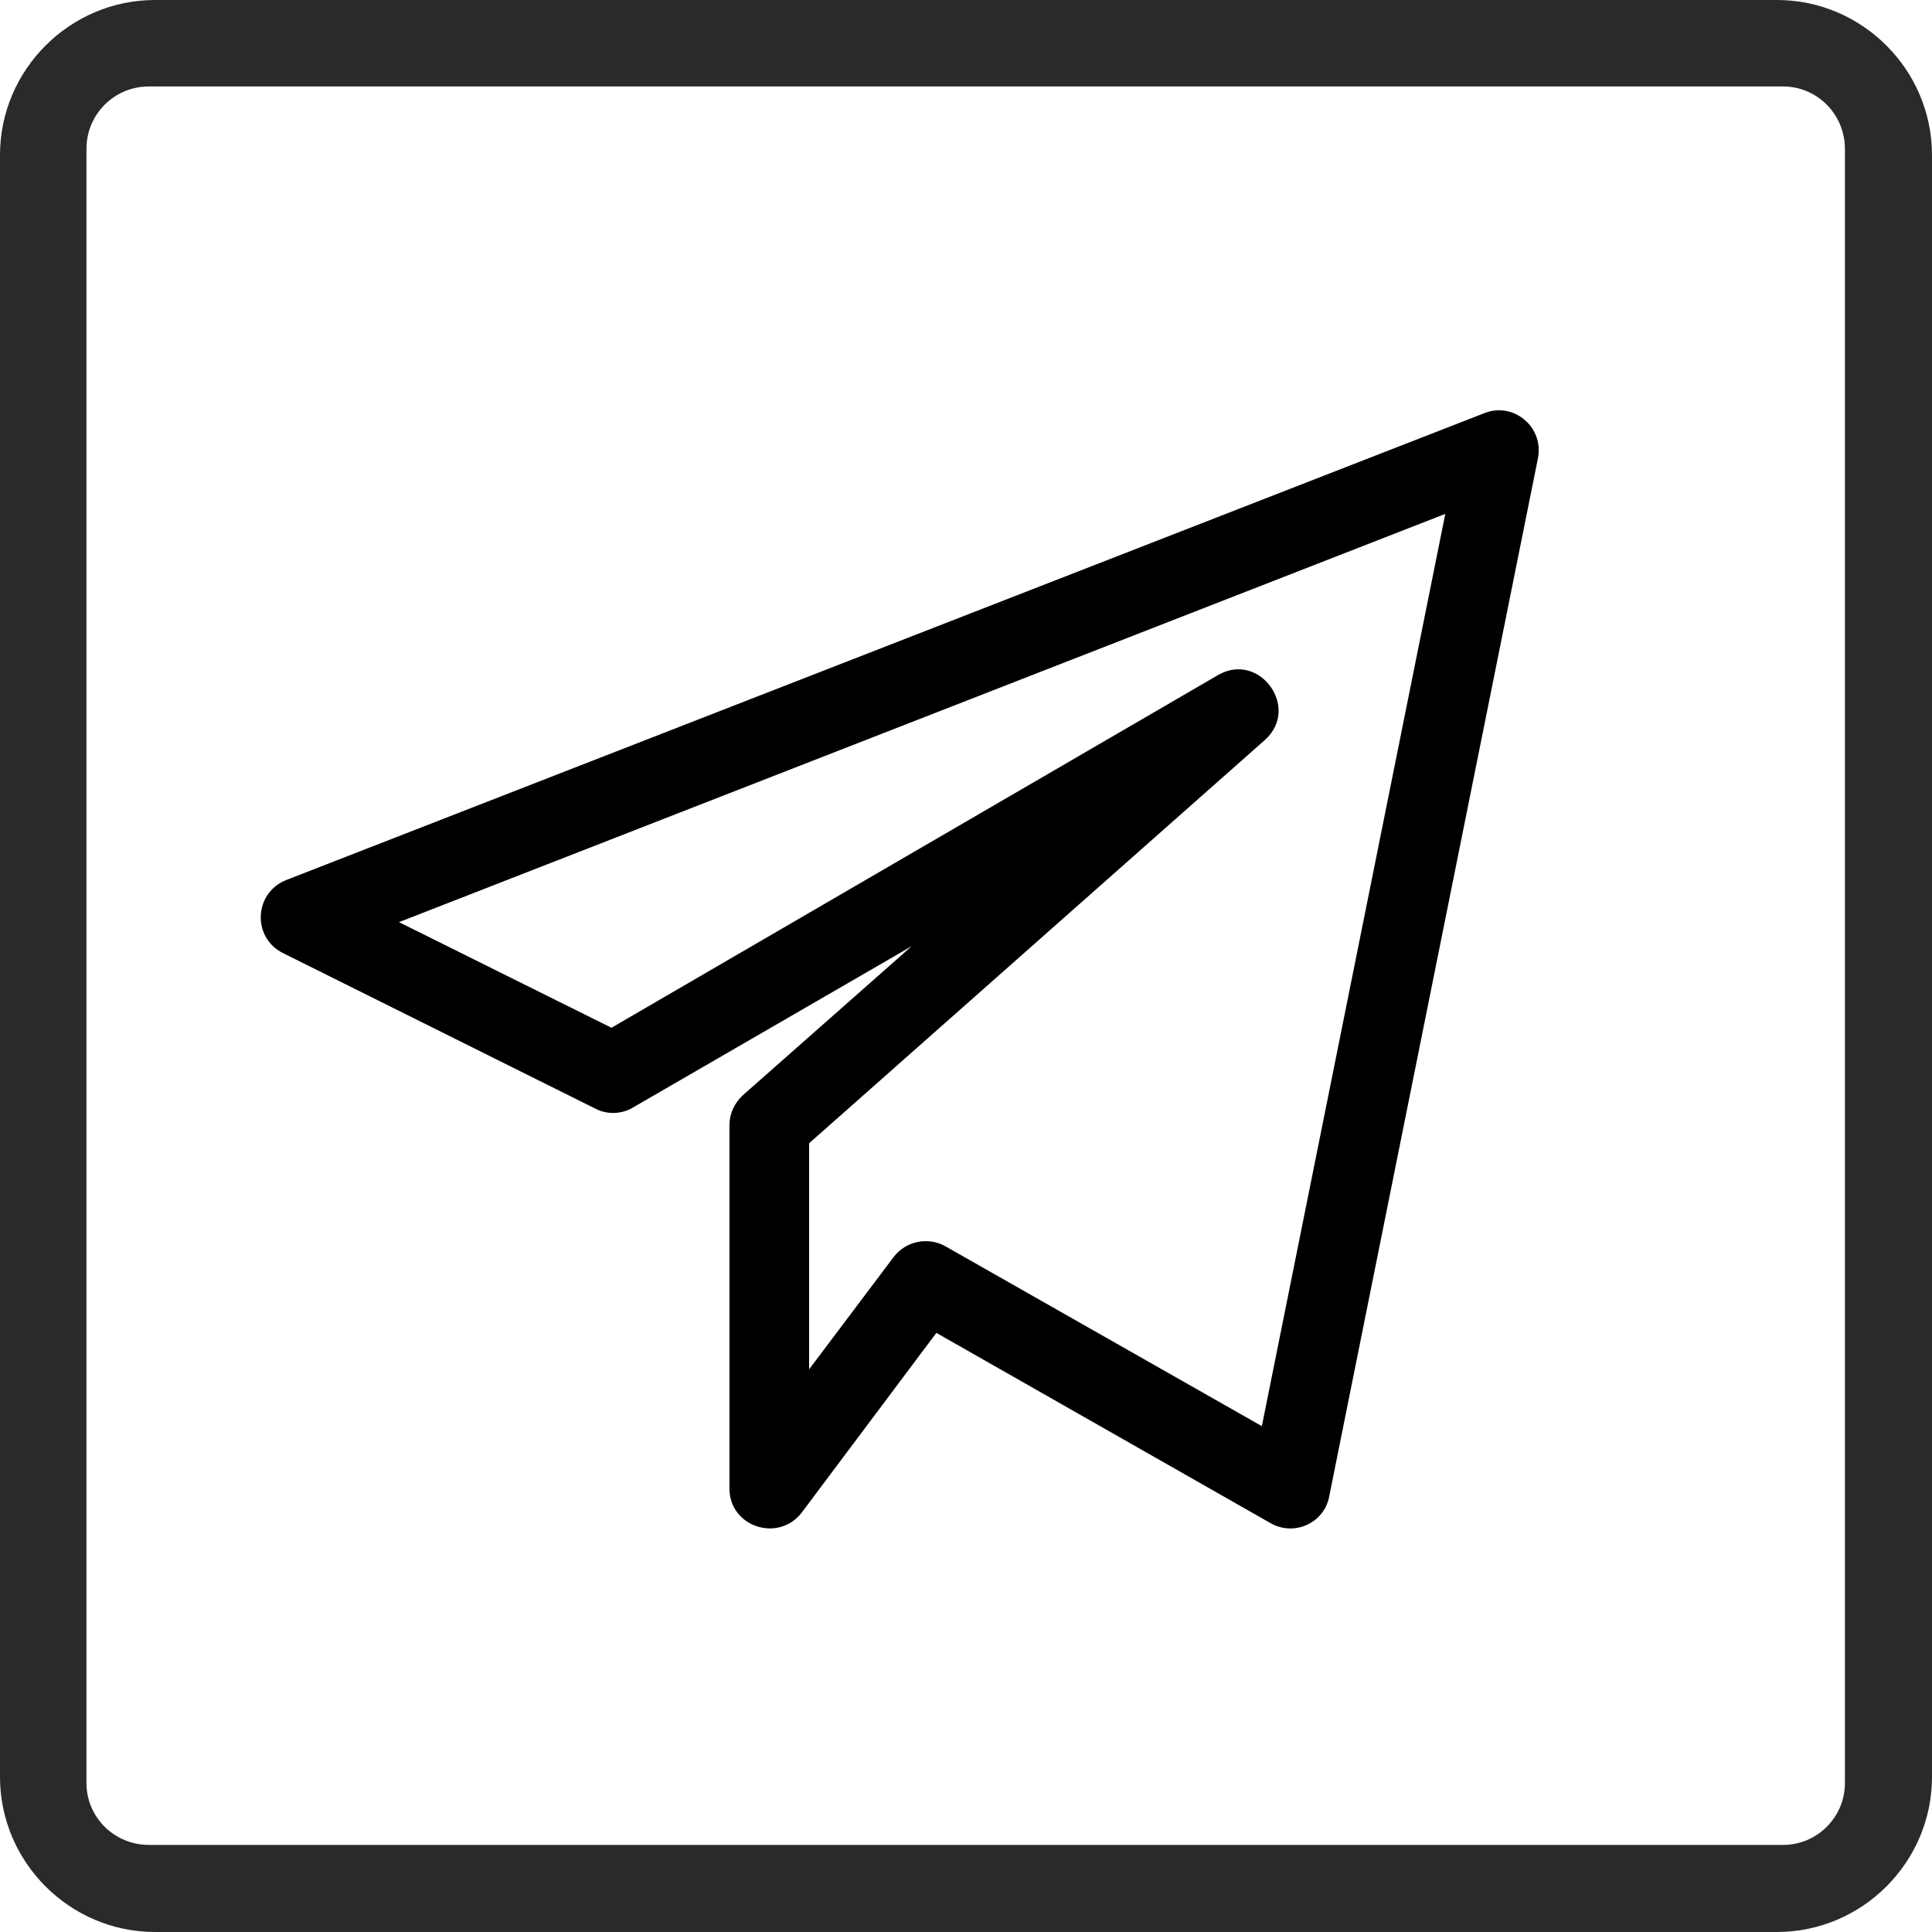
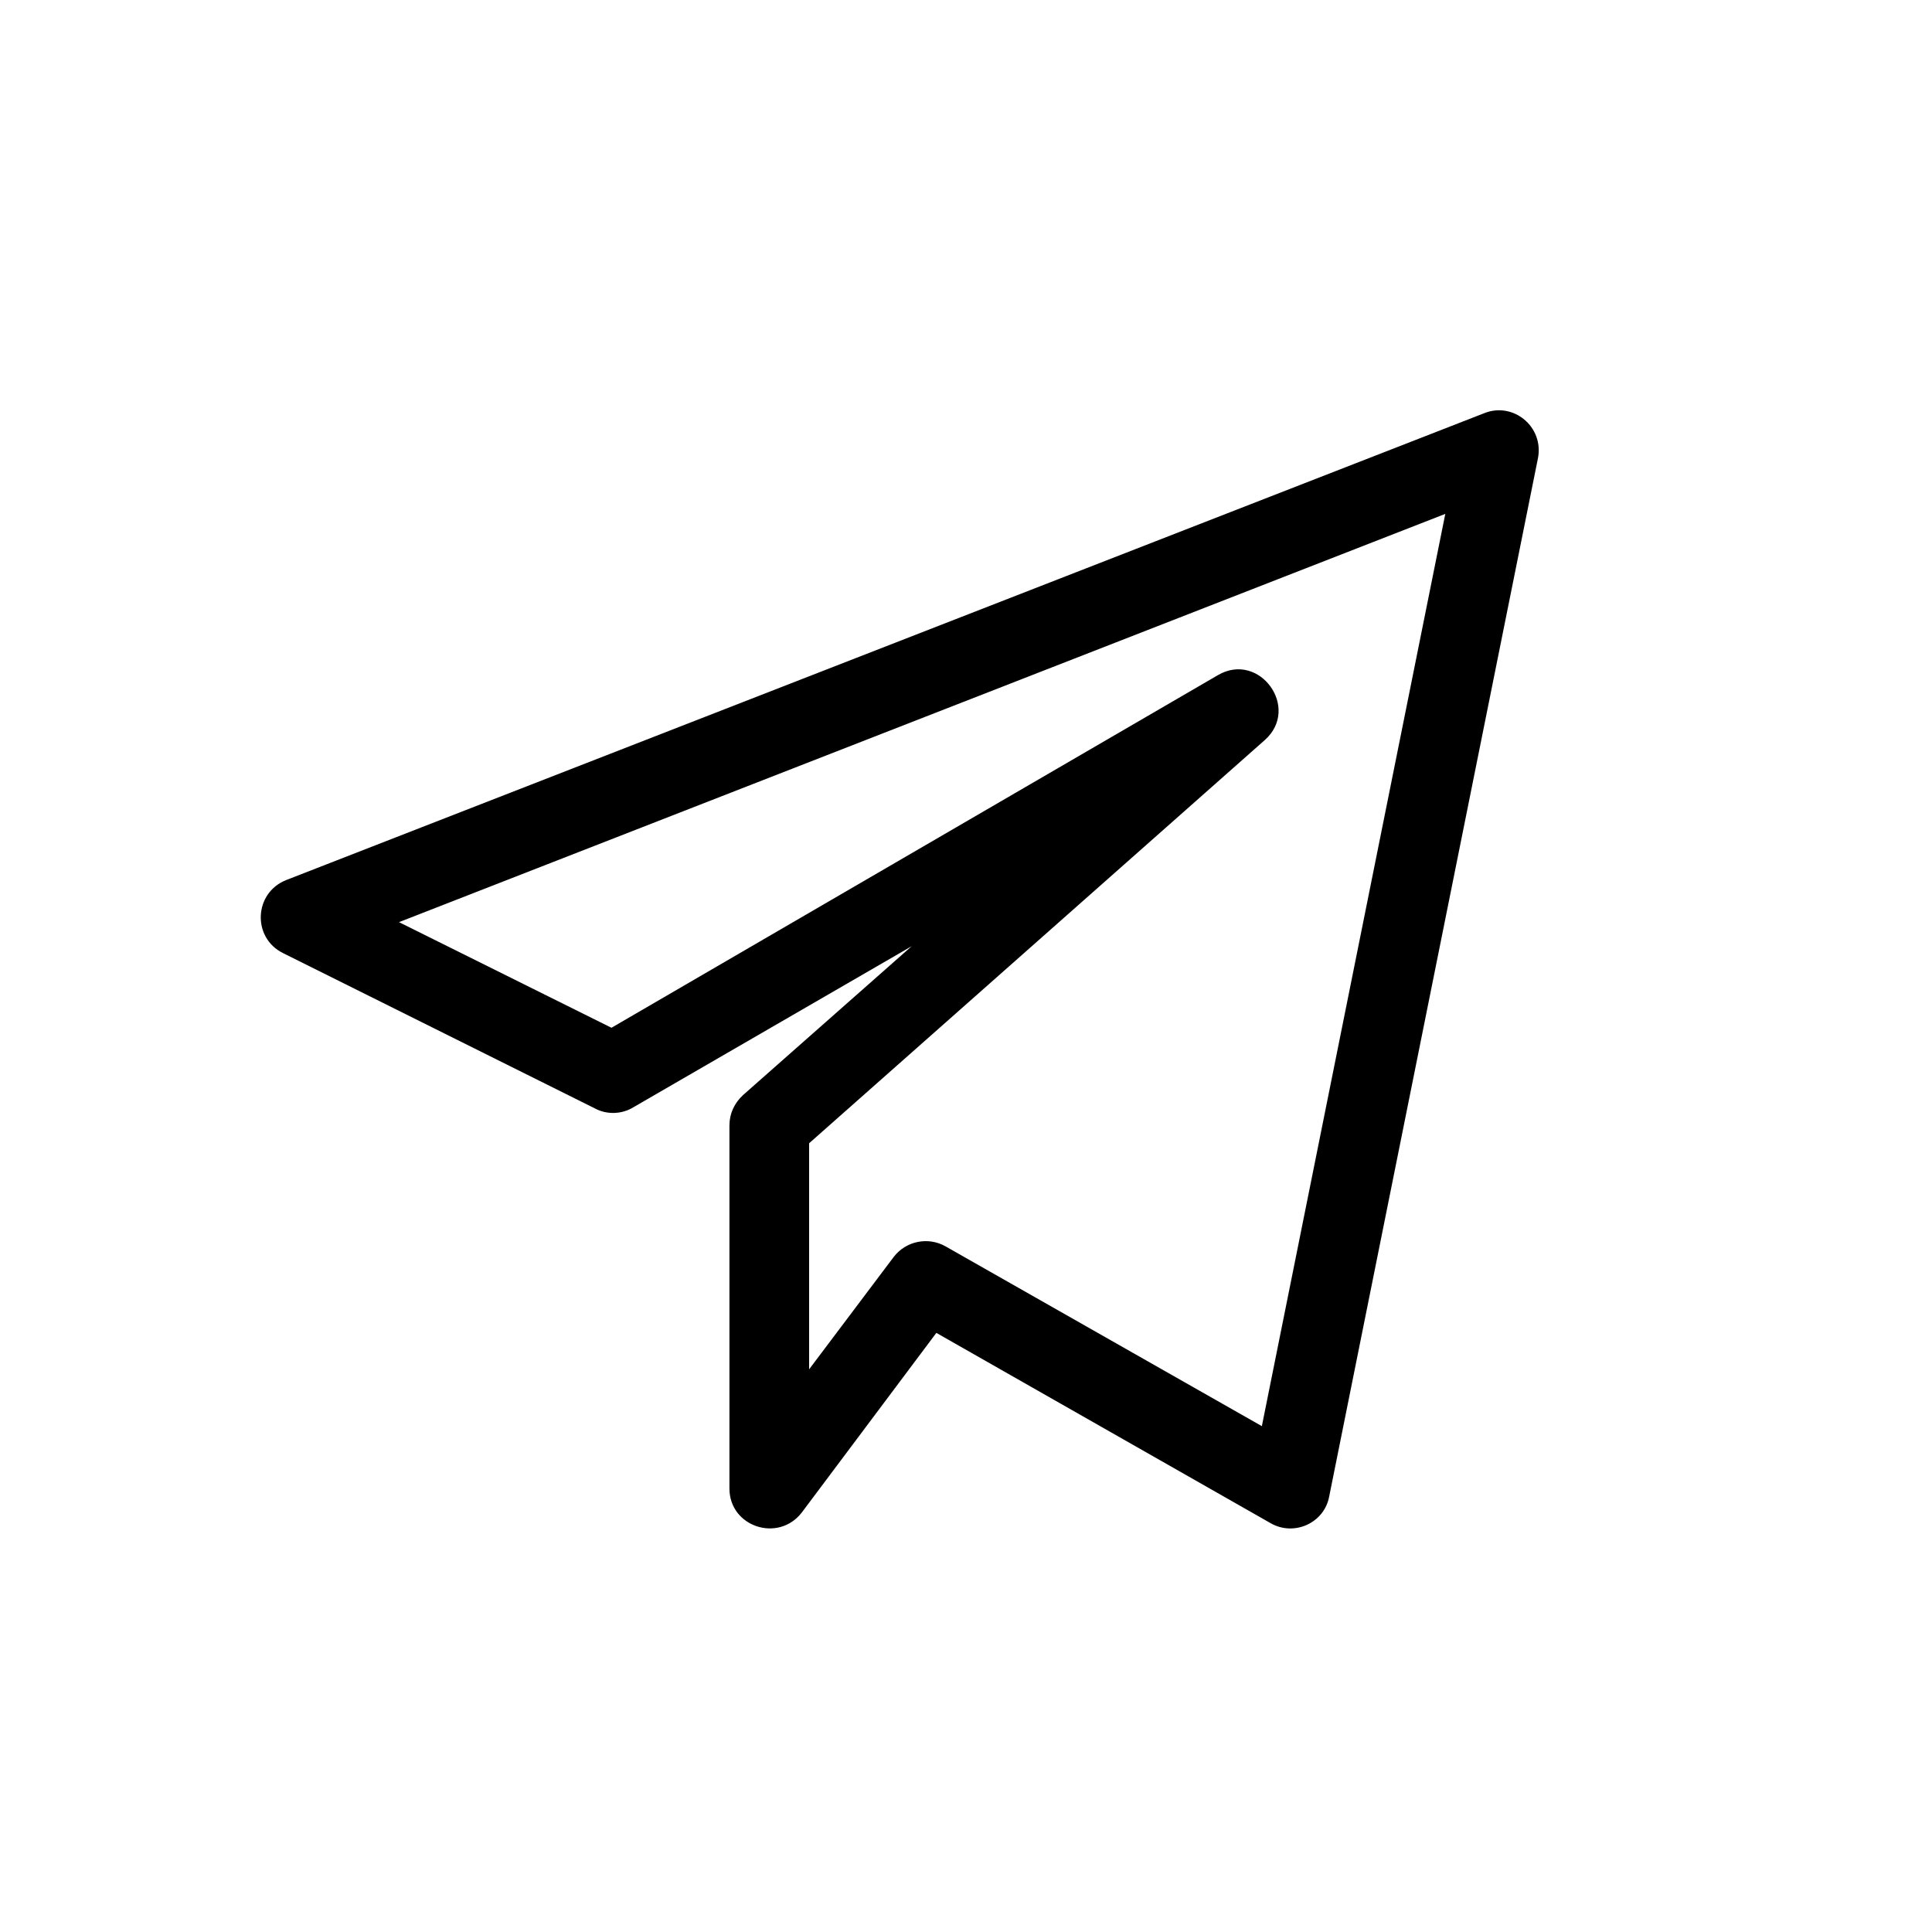
<svg xmlns="http://www.w3.org/2000/svg" xml:space="preserve" width="78mm" height="78mm" version="1.1" style="shape-rendering:geometricPrecision; text-rendering:geometricPrecision; image-rendering:optimizeQuality; fill-rule:evenodd; clip-rule:evenodd" viewBox="0 0 3128 3128" enable-background="new 0 0 24 24">
  <defs>
    <style type="text/css">
   
    .fil1 {fill:#2B2A29}
    .fil0 {fill:black}
   
  </style>
  </defs>
  <g id="Layer_x0020_1">
    <g id="telegram-3.svg">
      <path class="fil0" d="M458 1543l506 252c19,10 43,9 61,-2l451 -261 -273 241c-14,13 -22,30 -22,49l0 588c0,62 79,88 117,39l218 -291 541 308c38,22 87,0 95,-43l338 -1681c10,-51 -40,-92 -87,-73l-1940 756c-52,21 -55,93 -5,118l0 0zm1882 -711l-297 1477 -512 -291c-28,-16 -64,-9 -84,17l-137 182 0 -366 738 -653c58,-52 -9,-144 -76,-105l-982 571 -344 -171 1694 -661z" />
    </g>
-     <path class="fil1" d="M251 0l2626 0c138,0 251,113 251,251l0 2626c0,138 -113,251 -251,251l-2626 0c-138,0 -251,-113 -251,-251l0 -2626c0,-138 113,-251 251,-251zm-10 140l2646 0c55,0 100,45 100,101l0 2646c0,55 -45,100 -100,100l-2646 0c-56,0 -101,-45 -101,-100l0 -2646c0,-56 45,-101 101,-101z" />
  </g>
</svg>